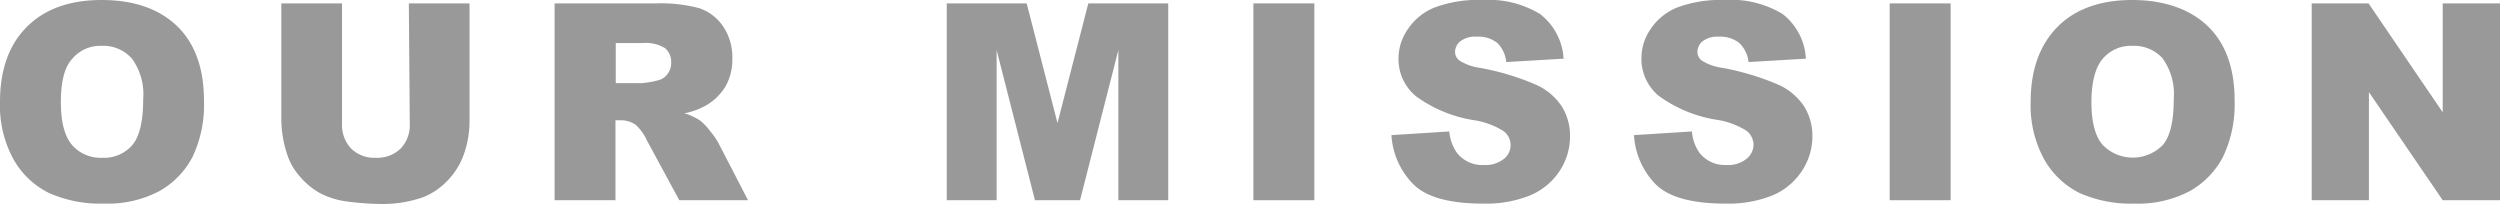
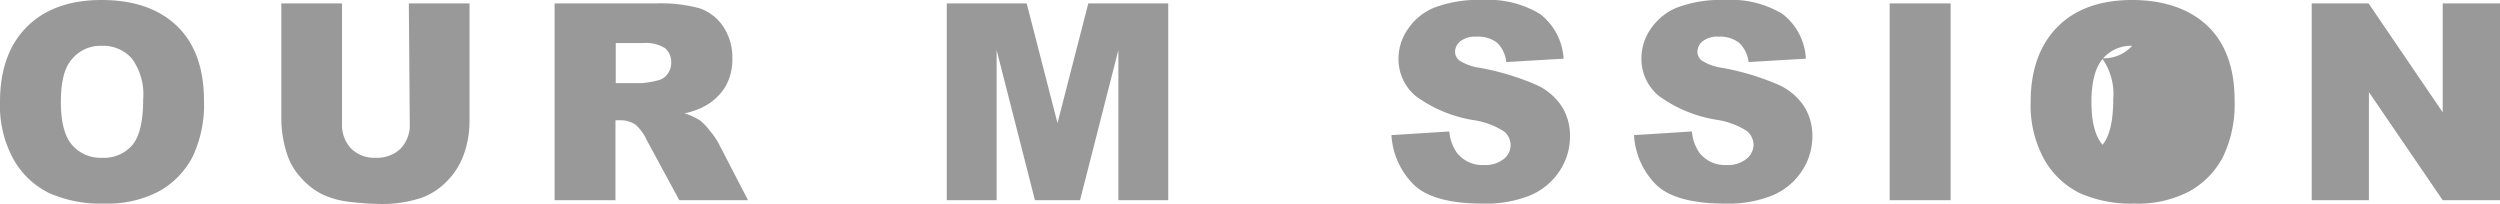
<svg xmlns="http://www.w3.org/2000/svg" viewBox="0 0 272.72 22.21">
  <defs>
    <style>.cls-1{fill:#999;}</style>
  </defs>
  <g id="レイヤー_2" data-name="レイヤー 2">
    <g id="テキスト">
      <path class="cls-1" d="M0,11.12Q0,5.86,2.93,2.93T11.09,0c3.57,0,6.33,1,8.26,2.88s2.9,4.61,2.9,8.06A13.19,13.19,0,0,1,21,17.12a9.06,9.06,0,0,1-3.66,3.75,12.09,12.09,0,0,1-6,1.34,13.76,13.76,0,0,1-6-1.16,9,9,0,0,1-3.86-3.66A12.12,12.12,0,0,1,0,11.12Zm6.64,0c0,2.17.4,3.72,1.2,4.67a4.1,4.1,0,0,0,3.29,1.42,4.07,4.07,0,0,0,3.31-1.39c.78-.93,1.18-2.59,1.18-5a6.62,6.62,0,0,0-1.23-4.43A4.18,4.18,0,0,0,11.07,5,4,4,0,0,0,7.85,6.45C7,7.39,6.64,9,6.64,11.15Z" />
      <path class="cls-1" d="M44.6.37h6.62V13.16a10.86,10.86,0,0,1-.59,3.59,7.83,7.83,0,0,1-1.86,3,7.36,7.36,0,0,1-2.66,1.78,13.34,13.34,0,0,1-4.64.72A30.84,30.84,0,0,1,38,22,9.11,9.11,0,0,1,35,21.12a7.92,7.92,0,0,1-2.28-1.86,6.69,6.69,0,0,1-1.41-2.47,12.54,12.54,0,0,1-.62-3.63V.37h6.62v13.1a3.73,3.73,0,0,0,1,2.74,3.6,3.6,0,0,0,2.7,1,3.64,3.64,0,0,0,2.69-1,3.69,3.69,0,0,0,1-2.75Z" />
      <path class="cls-1" d="M60.5,21.84V.37H71.56a16.26,16.26,0,0,1,4.71.52,5.1,5.1,0,0,1,2.62,2,6,6,0,0,1,1,3.48,5.94,5.94,0,0,1-.76,3.08A5.92,5.92,0,0,1,77,11.51a7.74,7.74,0,0,1-2.34.85,6.59,6.59,0,0,1,1.73.8,6.21,6.21,0,0,1,1.06,1.12,7.88,7.88,0,0,1,.93,1.34l3.22,6.22h-7.5l-3.55-6.56a5.13,5.13,0,0,0-1.2-1.66,2.81,2.81,0,0,0-1.63-.5h-.58v8.72ZM67.17,9.07H70a9.79,9.79,0,0,0,1.75-.3A1.73,1.73,0,0,0,72.8,8.1a2,2,0,0,0,.42-1.24,2,2,0,0,0-.66-1.6,4,4,0,0,0-2.48-.56H67.17Z" />
      <path class="cls-1" d="M103.28.37H112l3.36,13.06L118.72.37h8.72V21.84H122V5.46l-4.18,16.38H112.9L108.72,5.46V21.84h-5.44Z" />
-       <path class="cls-1" d="M136.73.37h6.65V21.84h-6.65Z" />
      <path class="cls-1" d="M151.79,14.74l6.31-.4a4.79,4.79,0,0,0,.84,2.34A3.51,3.51,0,0,0,161.87,18a3.24,3.24,0,0,0,2.19-.67,1.91,1.91,0,0,0,0-3,8.48,8.48,0,0,0-3.4-1.24,14.53,14.53,0,0,1-6.22-2.61,5.25,5.25,0,0,1-1.88-4.15,5.61,5.61,0,0,1,1-3.12A6.36,6.36,0,0,1,156.44.84,13.48,13.48,0,0,1,161.72,0,10.82,10.82,0,0,1,168,1.53a6.62,6.62,0,0,1,2.57,4.87l-6.26.37a3.33,3.33,0,0,0-1-2.11A3.39,3.39,0,0,0,161.06,4a2.64,2.64,0,0,0-1.74.49,1.5,1.5,0,0,0-.59,1.19,1.19,1.19,0,0,0,.49.93,5.53,5.53,0,0,0,2.22.79,28.06,28.06,0,0,1,6.23,1.89,6.57,6.57,0,0,1,2.74,2.38,6,6,0,0,1,.86,3.18,6.81,6.81,0,0,1-1.14,3.81,7.17,7.17,0,0,1-3.2,2.65,12.89,12.89,0,0,1-5.17.9c-3.65,0-6.18-.71-7.58-2.11A8.3,8.3,0,0,1,151.79,14.74Z" />
      <path class="cls-1" d="M178.25,14.74l6.32-.4a4.69,4.69,0,0,0,.83,2.34A3.52,3.52,0,0,0,188.33,18a3.21,3.21,0,0,0,2.19-.67,2,2,0,0,0,.77-1.54,2,2,0,0,0-.73-1.5,8.48,8.48,0,0,0-3.4-1.24,14.59,14.59,0,0,1-6.23-2.61,5.24,5.24,0,0,1-1.87-4.15,5.61,5.61,0,0,1,1-3.12A6.38,6.38,0,0,1,182.9.84,13.54,13.54,0,0,1,188.18,0a10.8,10.8,0,0,1,6.28,1.53A6.59,6.59,0,0,1,197,6.4l-6.25.37a3.39,3.39,0,0,0-1.05-2.11,3.36,3.36,0,0,0-2.2-.66,2.65,2.65,0,0,0-1.75.49,1.49,1.49,0,0,0-.58,1.19,1.21,1.21,0,0,0,.48.93,5.53,5.53,0,0,0,2.23.79,28.24,28.24,0,0,1,6.23,1.89,6.63,6.63,0,0,1,2.74,2.38,6.07,6.07,0,0,1,.86,3.18,6.82,6.82,0,0,1-1.15,3.81,7.14,7.14,0,0,1-3.19,2.65,12.92,12.92,0,0,1-5.17.9c-3.65,0-6.18-.71-7.59-2.11A8.35,8.35,0,0,1,178.25,14.74Z" />
      <path class="cls-1" d="M206.14.37h6.65V21.84h-6.65Z" />
-       <path class="cls-1" d="M221.52,11.12c0-3.51,1-6.24,2.93-8.19S229.12,0,232.6,0s6.33,1,8.27,2.88,2.9,4.61,2.9,8.06a13.31,13.31,0,0,1-1.27,6.18,9.18,9.18,0,0,1-3.66,3.75,12.15,12.15,0,0,1-6,1.34,13.8,13.8,0,0,1-6-1.16A9.1,9.1,0,0,1,223,17.39,12.22,12.22,0,0,1,221.52,11.12Zm6.63,0c0,2.17.4,3.72,1.21,4.67a4.58,4.58,0,0,0,6.6,0c.78-.93,1.17-2.59,1.17-5a6.68,6.68,0,0,0-1.22-4.43A4.2,4.2,0,0,0,232.59,5a4,4,0,0,0-3.22,1.43C228.56,7.39,228.15,9,228.15,11.15Z" />
+       <path class="cls-1" d="M221.52,11.12c0-3.51,1-6.24,2.93-8.19S229.12,0,232.6,0s6.33,1,8.27,2.88,2.9,4.61,2.9,8.06a13.31,13.31,0,0,1-1.27,6.18,9.18,9.18,0,0,1-3.66,3.75,12.15,12.15,0,0,1-6,1.34,13.8,13.8,0,0,1-6-1.16A9.1,9.1,0,0,1,223,17.39,12.22,12.22,0,0,1,221.52,11.12Zm6.63,0c0,2.17.4,3.72,1.21,4.67c.78-.93,1.17-2.59,1.17-5a6.68,6.68,0,0,0-1.22-4.43A4.2,4.2,0,0,0,232.59,5a4,4,0,0,0-3.22,1.43C228.56,7.39,228.15,9,228.15,11.15Z" />
      <path class="cls-1" d="M252.18.37h6.2l8.09,11.88V.37h6.25V21.84h-6.25l-8.05-11.79V21.84h-6.24Z" />
    </g>
  </g>
</svg>